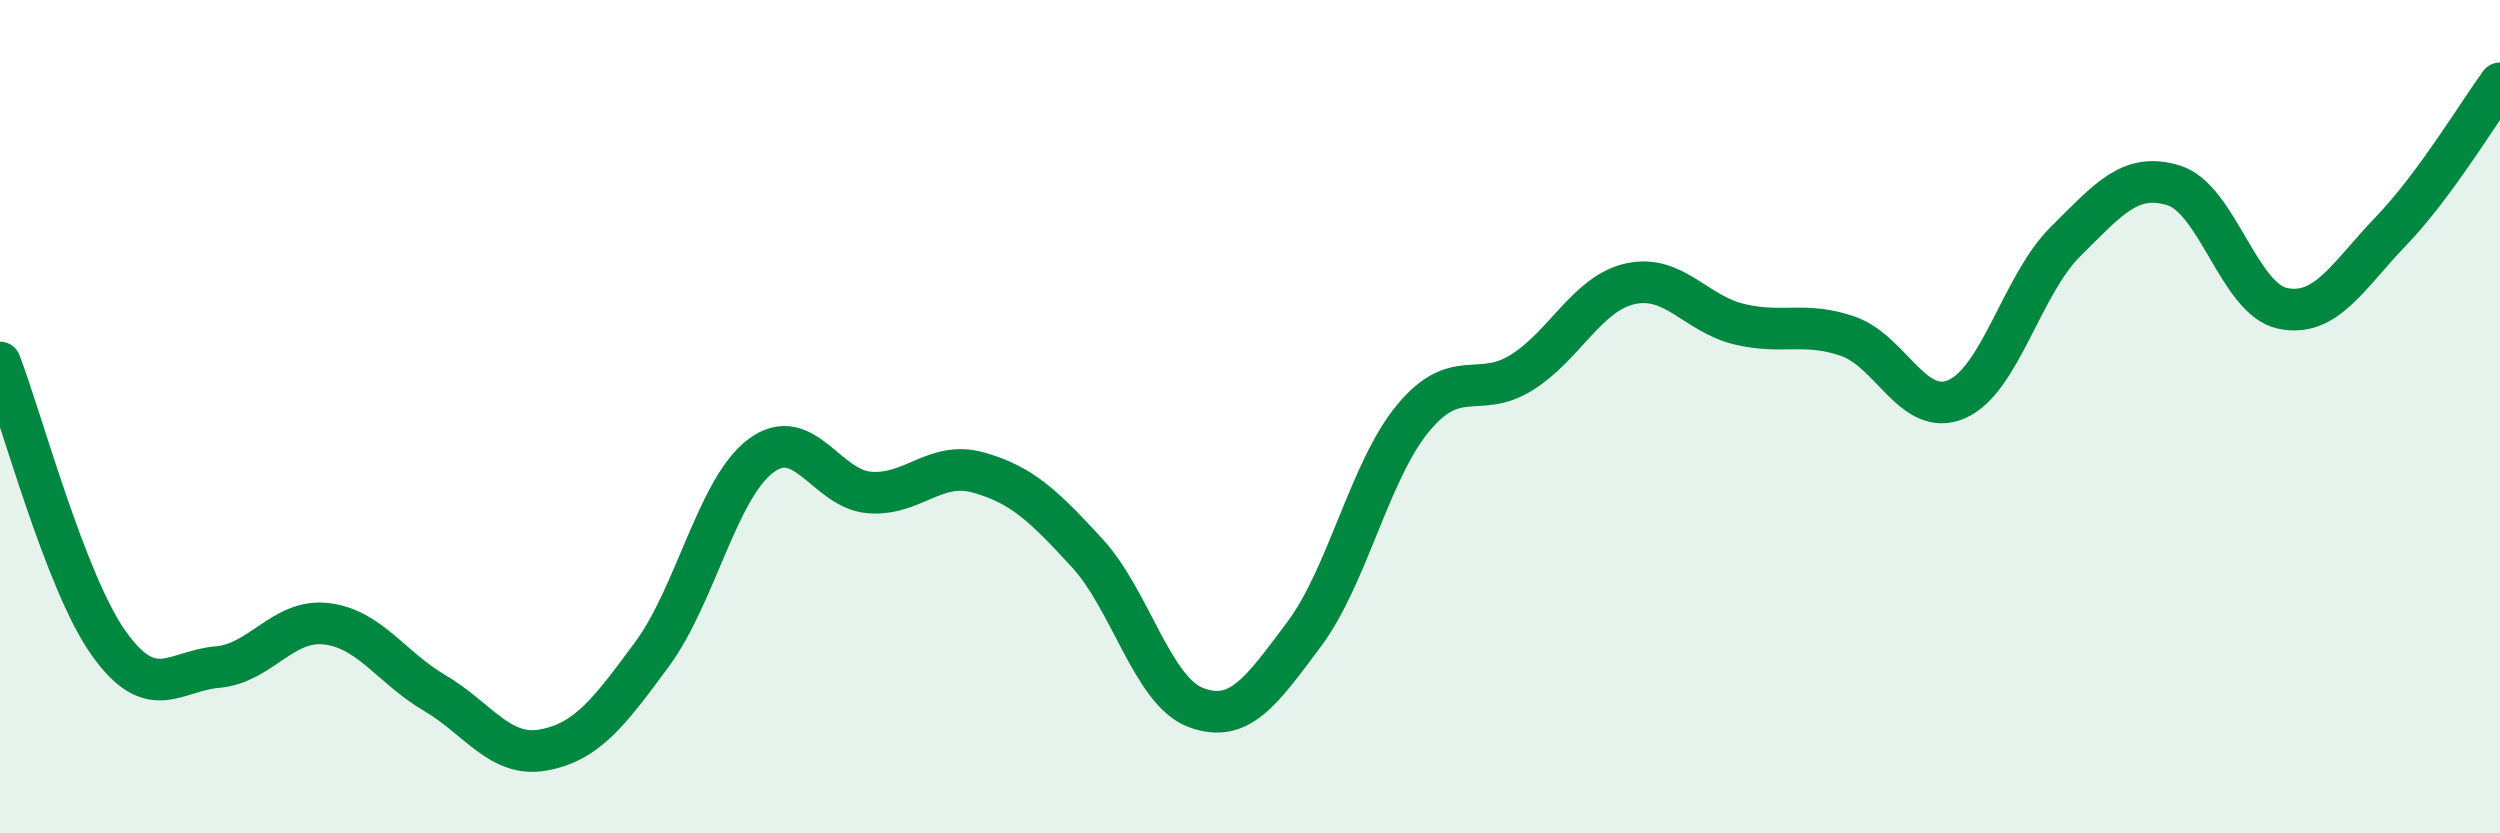
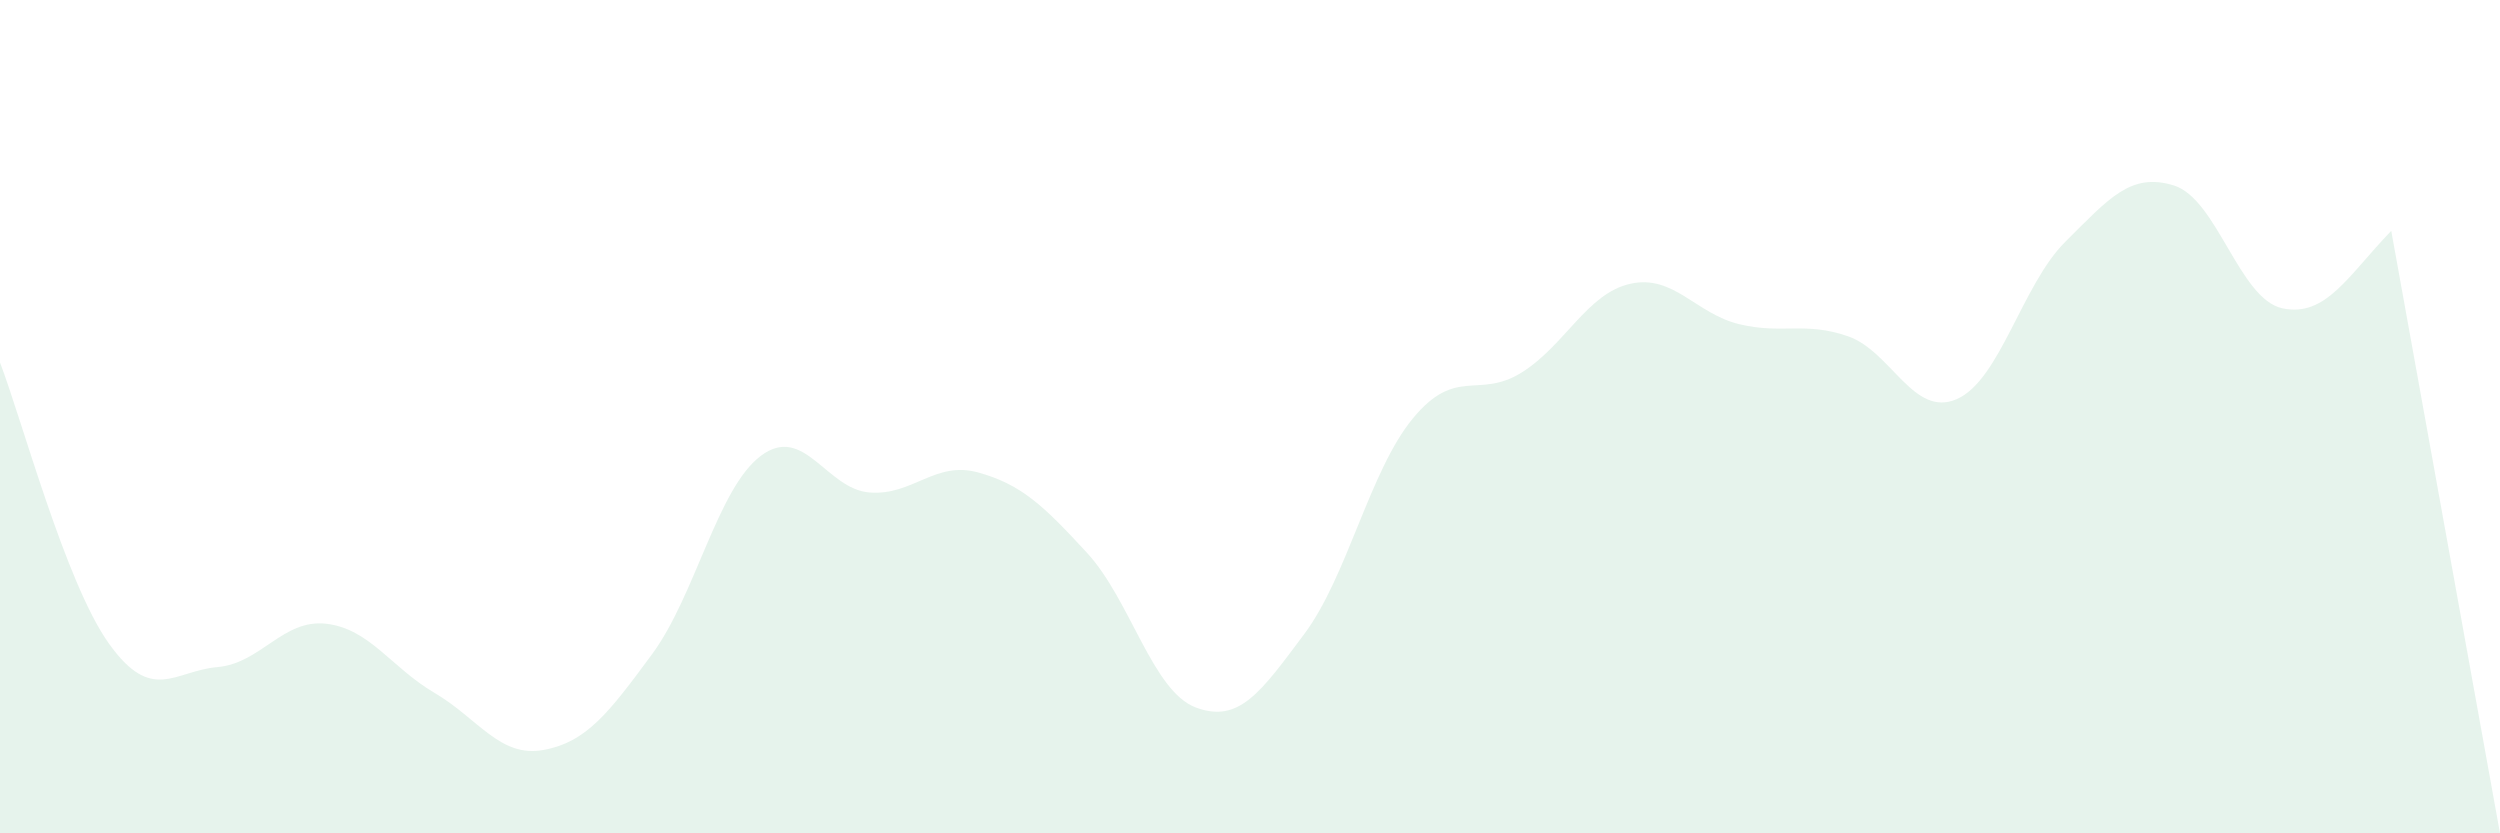
<svg xmlns="http://www.w3.org/2000/svg" width="60" height="20" viewBox="0 0 60 20">
-   <path d="M 0,8.7 C 0.52,10.05 1.57,13.98 2.61,15.44 C 3.65,16.9 4.18,16.1 5.22,16.01 C 6.26,15.92 6.79,14.85 7.83,14.97 C 8.87,15.09 9.39,16.02 10.43,16.63 C 11.47,17.24 12,18.19 13.04,18 C 14.08,17.81 14.61,17.11 15.65,15.7 C 16.69,14.29 17.22,11.72 18.26,10.94 C 19.3,10.16 19.83,11.74 20.87,11.82 C 21.91,11.9 22.44,11.05 23.48,11.34 C 24.52,11.63 25.05,12.14 26.09,13.27 C 27.13,14.4 27.66,16.59 28.7,16.98 C 29.74,17.37 30.26,16.61 31.3,15.22 C 32.34,13.83 32.87,11.3 33.91,10.04 C 34.95,8.78 35.48,9.59 36.52,8.94 C 37.56,8.29 38.09,7.04 39.13,6.81 C 40.17,6.58 40.7,7.53 41.74,7.78 C 42.78,8.03 43.31,7.71 44.35,8.07 C 45.39,8.43 45.92,10.03 46.96,9.58 C 48,9.13 48.53,6.83 49.57,5.8 C 50.61,4.77 51.13,4.13 52.17,4.45 C 53.21,4.77 53.74,7.18 54.78,7.4 C 55.82,7.62 56.35,6.62 57.39,5.54 C 58.43,4.46 59.48,2.71 60,2L60 20L0 20Z" fill="#008740" opacity="0.1" stroke-linecap="round" stroke-linejoin="round" />
-   <path d="M 0,8.7 C 0.52,10.05 1.57,13.98 2.61,15.44 C 3.65,16.9 4.18,16.1 5.22,16.01 C 6.26,15.92 6.79,14.85 7.83,14.97 C 8.87,15.09 9.39,16.02 10.43,16.63 C 11.47,17.24 12,18.19 13.04,18 C 14.08,17.81 14.61,17.11 15.65,15.7 C 16.69,14.29 17.22,11.72 18.26,10.94 C 19.3,10.16 19.83,11.74 20.87,11.82 C 21.91,11.9 22.44,11.05 23.48,11.34 C 24.52,11.63 25.05,12.14 26.09,13.27 C 27.13,14.4 27.66,16.59 28.7,16.98 C 29.74,17.37 30.26,16.61 31.3,15.22 C 32.34,13.83 32.87,11.3 33.91,10.04 C 34.95,8.78 35.48,9.59 36.52,8.94 C 37.56,8.29 38.09,7.04 39.13,6.81 C 40.17,6.58 40.7,7.53 41.74,7.78 C 42.78,8.03 43.31,7.71 44.35,8.07 C 45.39,8.43 45.92,10.03 46.96,9.58 C 48,9.13 48.53,6.83 49.57,5.8 C 50.61,4.77 51.13,4.13 52.17,4.45 C 53.21,4.77 53.74,7.18 54.78,7.4 C 55.82,7.62 56.35,6.62 57.39,5.54 C 58.43,4.46 59.48,2.71 60,2" stroke="#008740" stroke-width="1" fill="none" stroke-linecap="round" stroke-linejoin="round" />
+   <path d="M 0,8.7 C 0.52,10.05 1.57,13.98 2.61,15.44 C 3.65,16.9 4.18,16.1 5.22,16.01 C 6.26,15.92 6.79,14.85 7.83,14.97 C 8.87,15.09 9.39,16.02 10.43,16.63 C 11.47,17.24 12,18.19 13.04,18 C 14.08,17.81 14.61,17.11 15.65,15.7 C 16.69,14.29 17.22,11.72 18.26,10.94 C 19.3,10.16 19.83,11.74 20.87,11.82 C 21.91,11.9 22.44,11.05 23.48,11.34 C 24.52,11.63 25.05,12.14 26.09,13.27 C 27.13,14.4 27.66,16.59 28.7,16.98 C 29.74,17.37 30.26,16.61 31.3,15.22 C 32.34,13.83 32.87,11.3 33.91,10.04 C 34.95,8.78 35.48,9.59 36.52,8.94 C 37.56,8.29 38.09,7.04 39.13,6.81 C 40.17,6.58 40.7,7.53 41.74,7.78 C 42.78,8.03 43.31,7.71 44.35,8.07 C 45.39,8.43 45.92,10.03 46.96,9.58 C 48,9.13 48.53,6.83 49.57,5.8 C 50.61,4.77 51.13,4.13 52.17,4.45 C 53.21,4.77 53.74,7.18 54.78,7.4 C 55.82,7.62 56.35,6.62 57.39,5.54 L60 20L0 20Z" fill="#008740" opacity="0.1" stroke-linecap="round" stroke-linejoin="round" />
</svg>